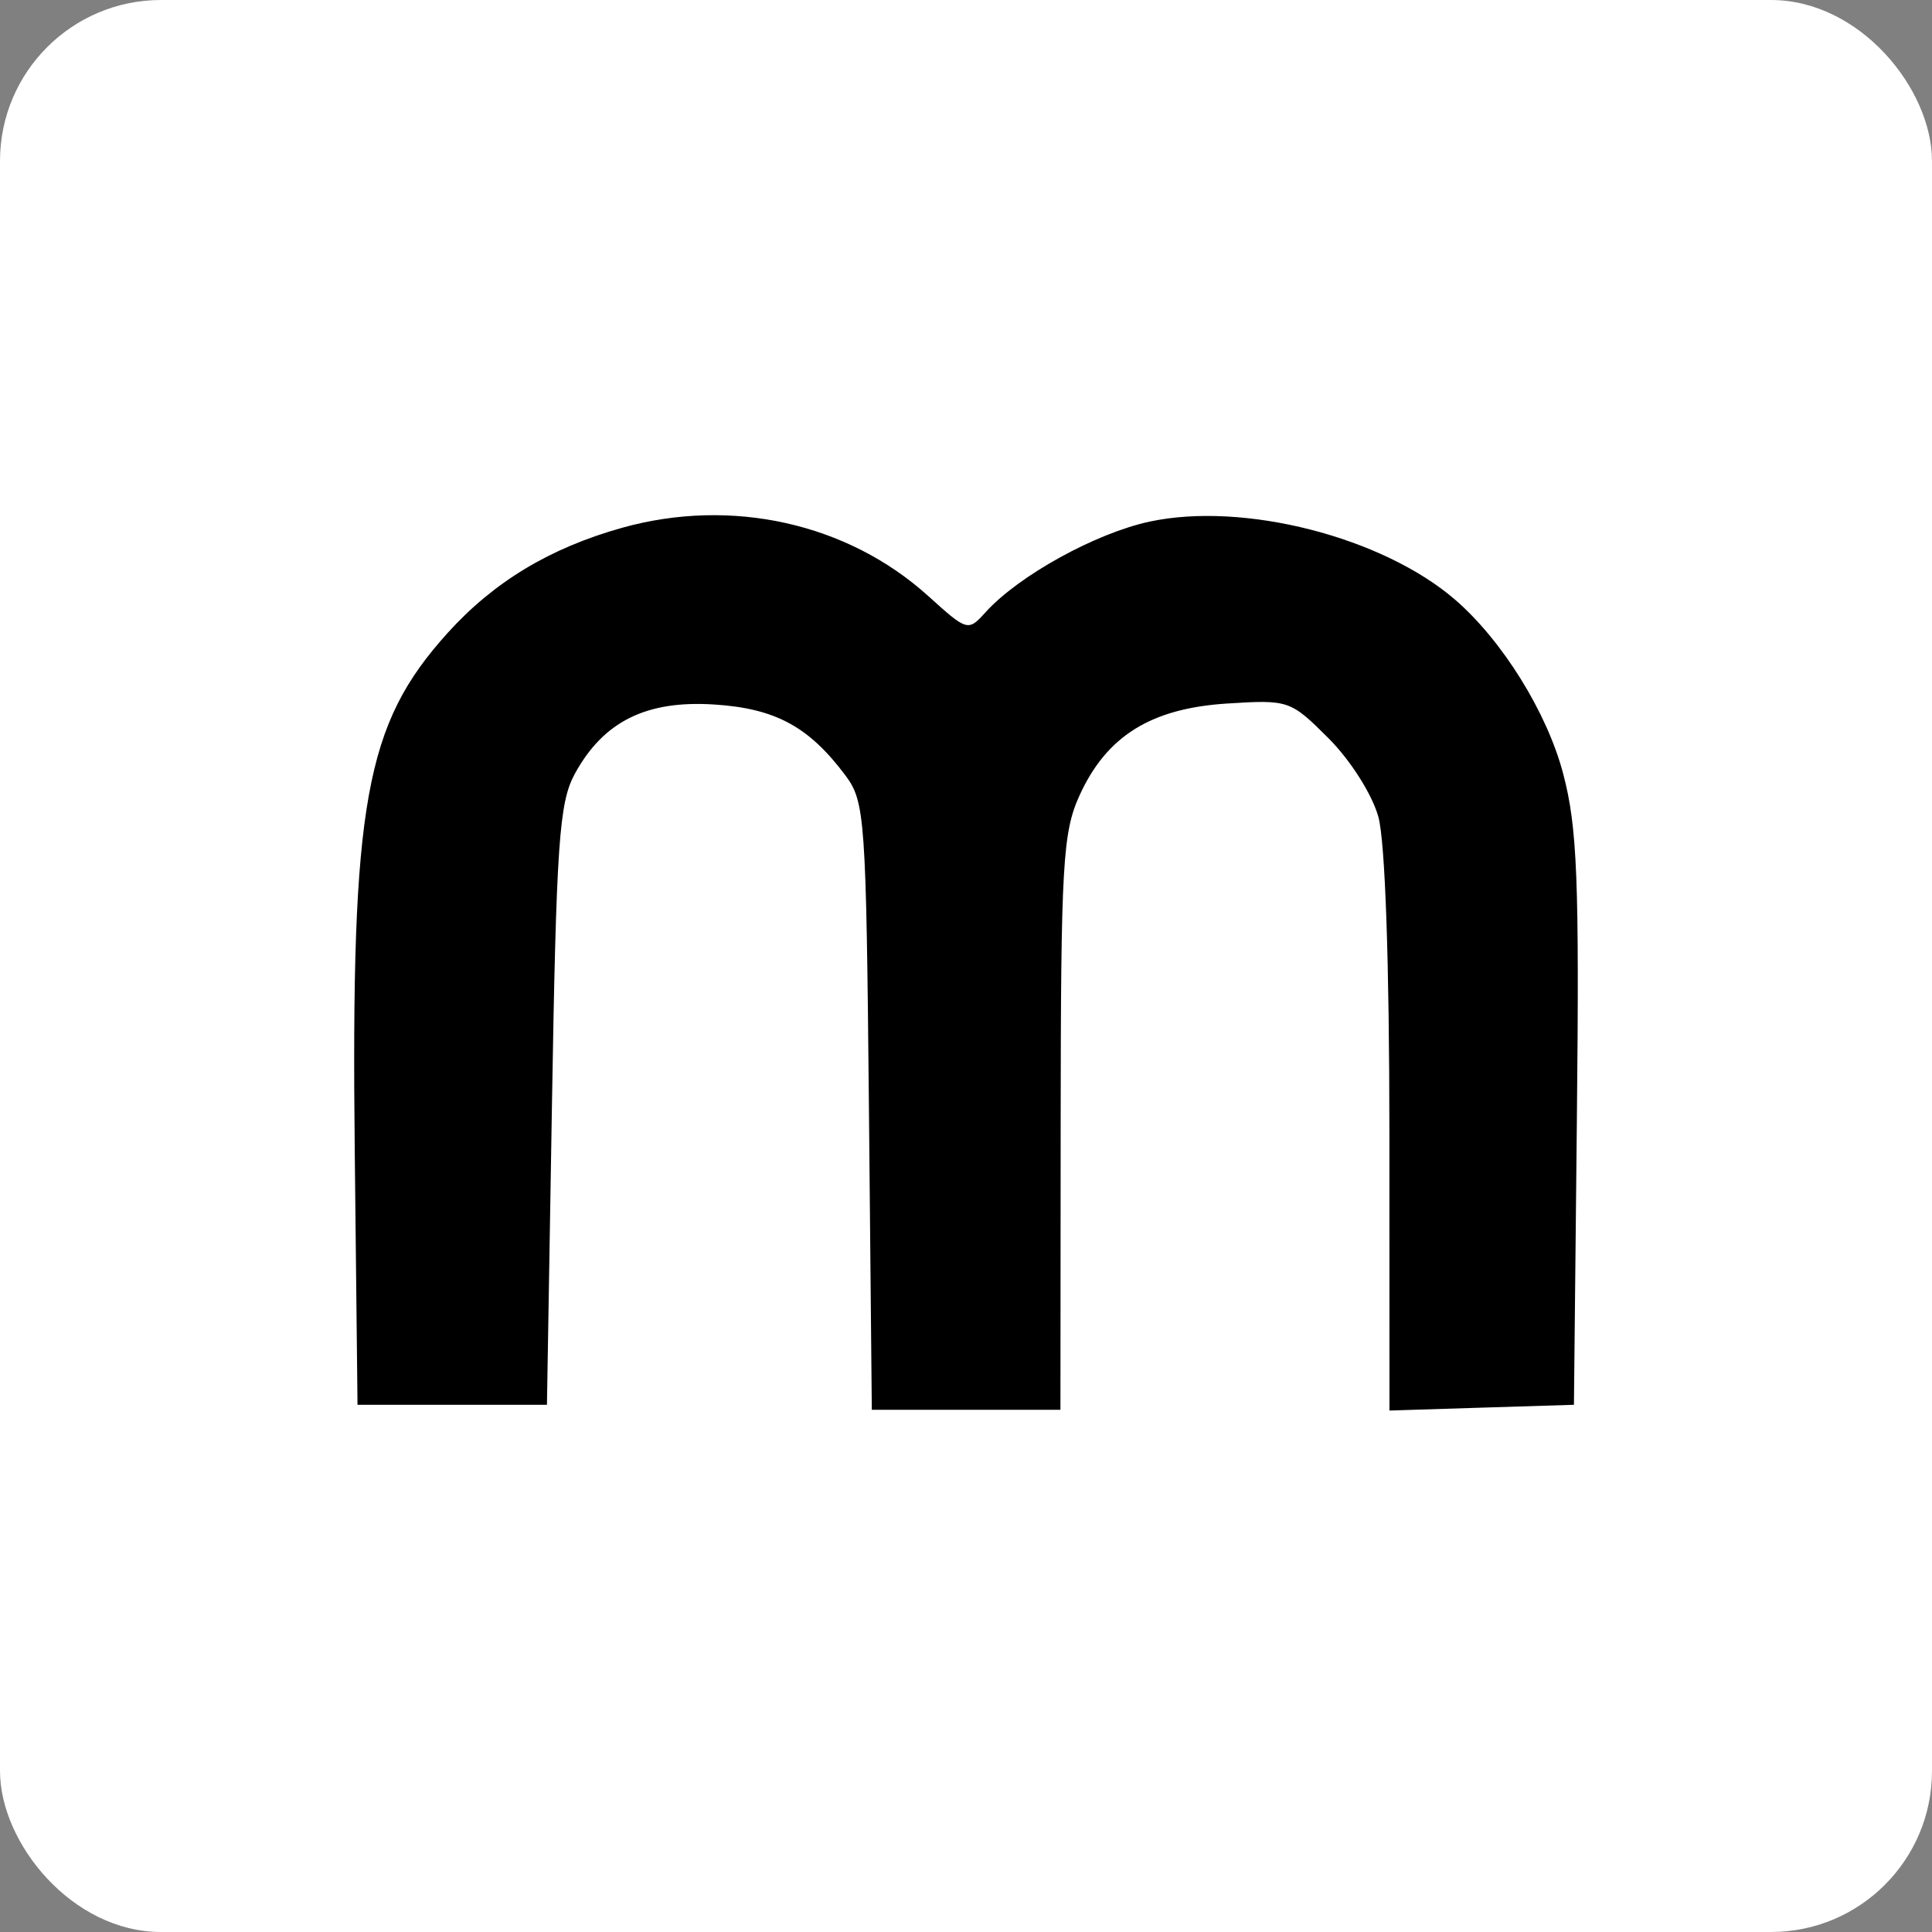
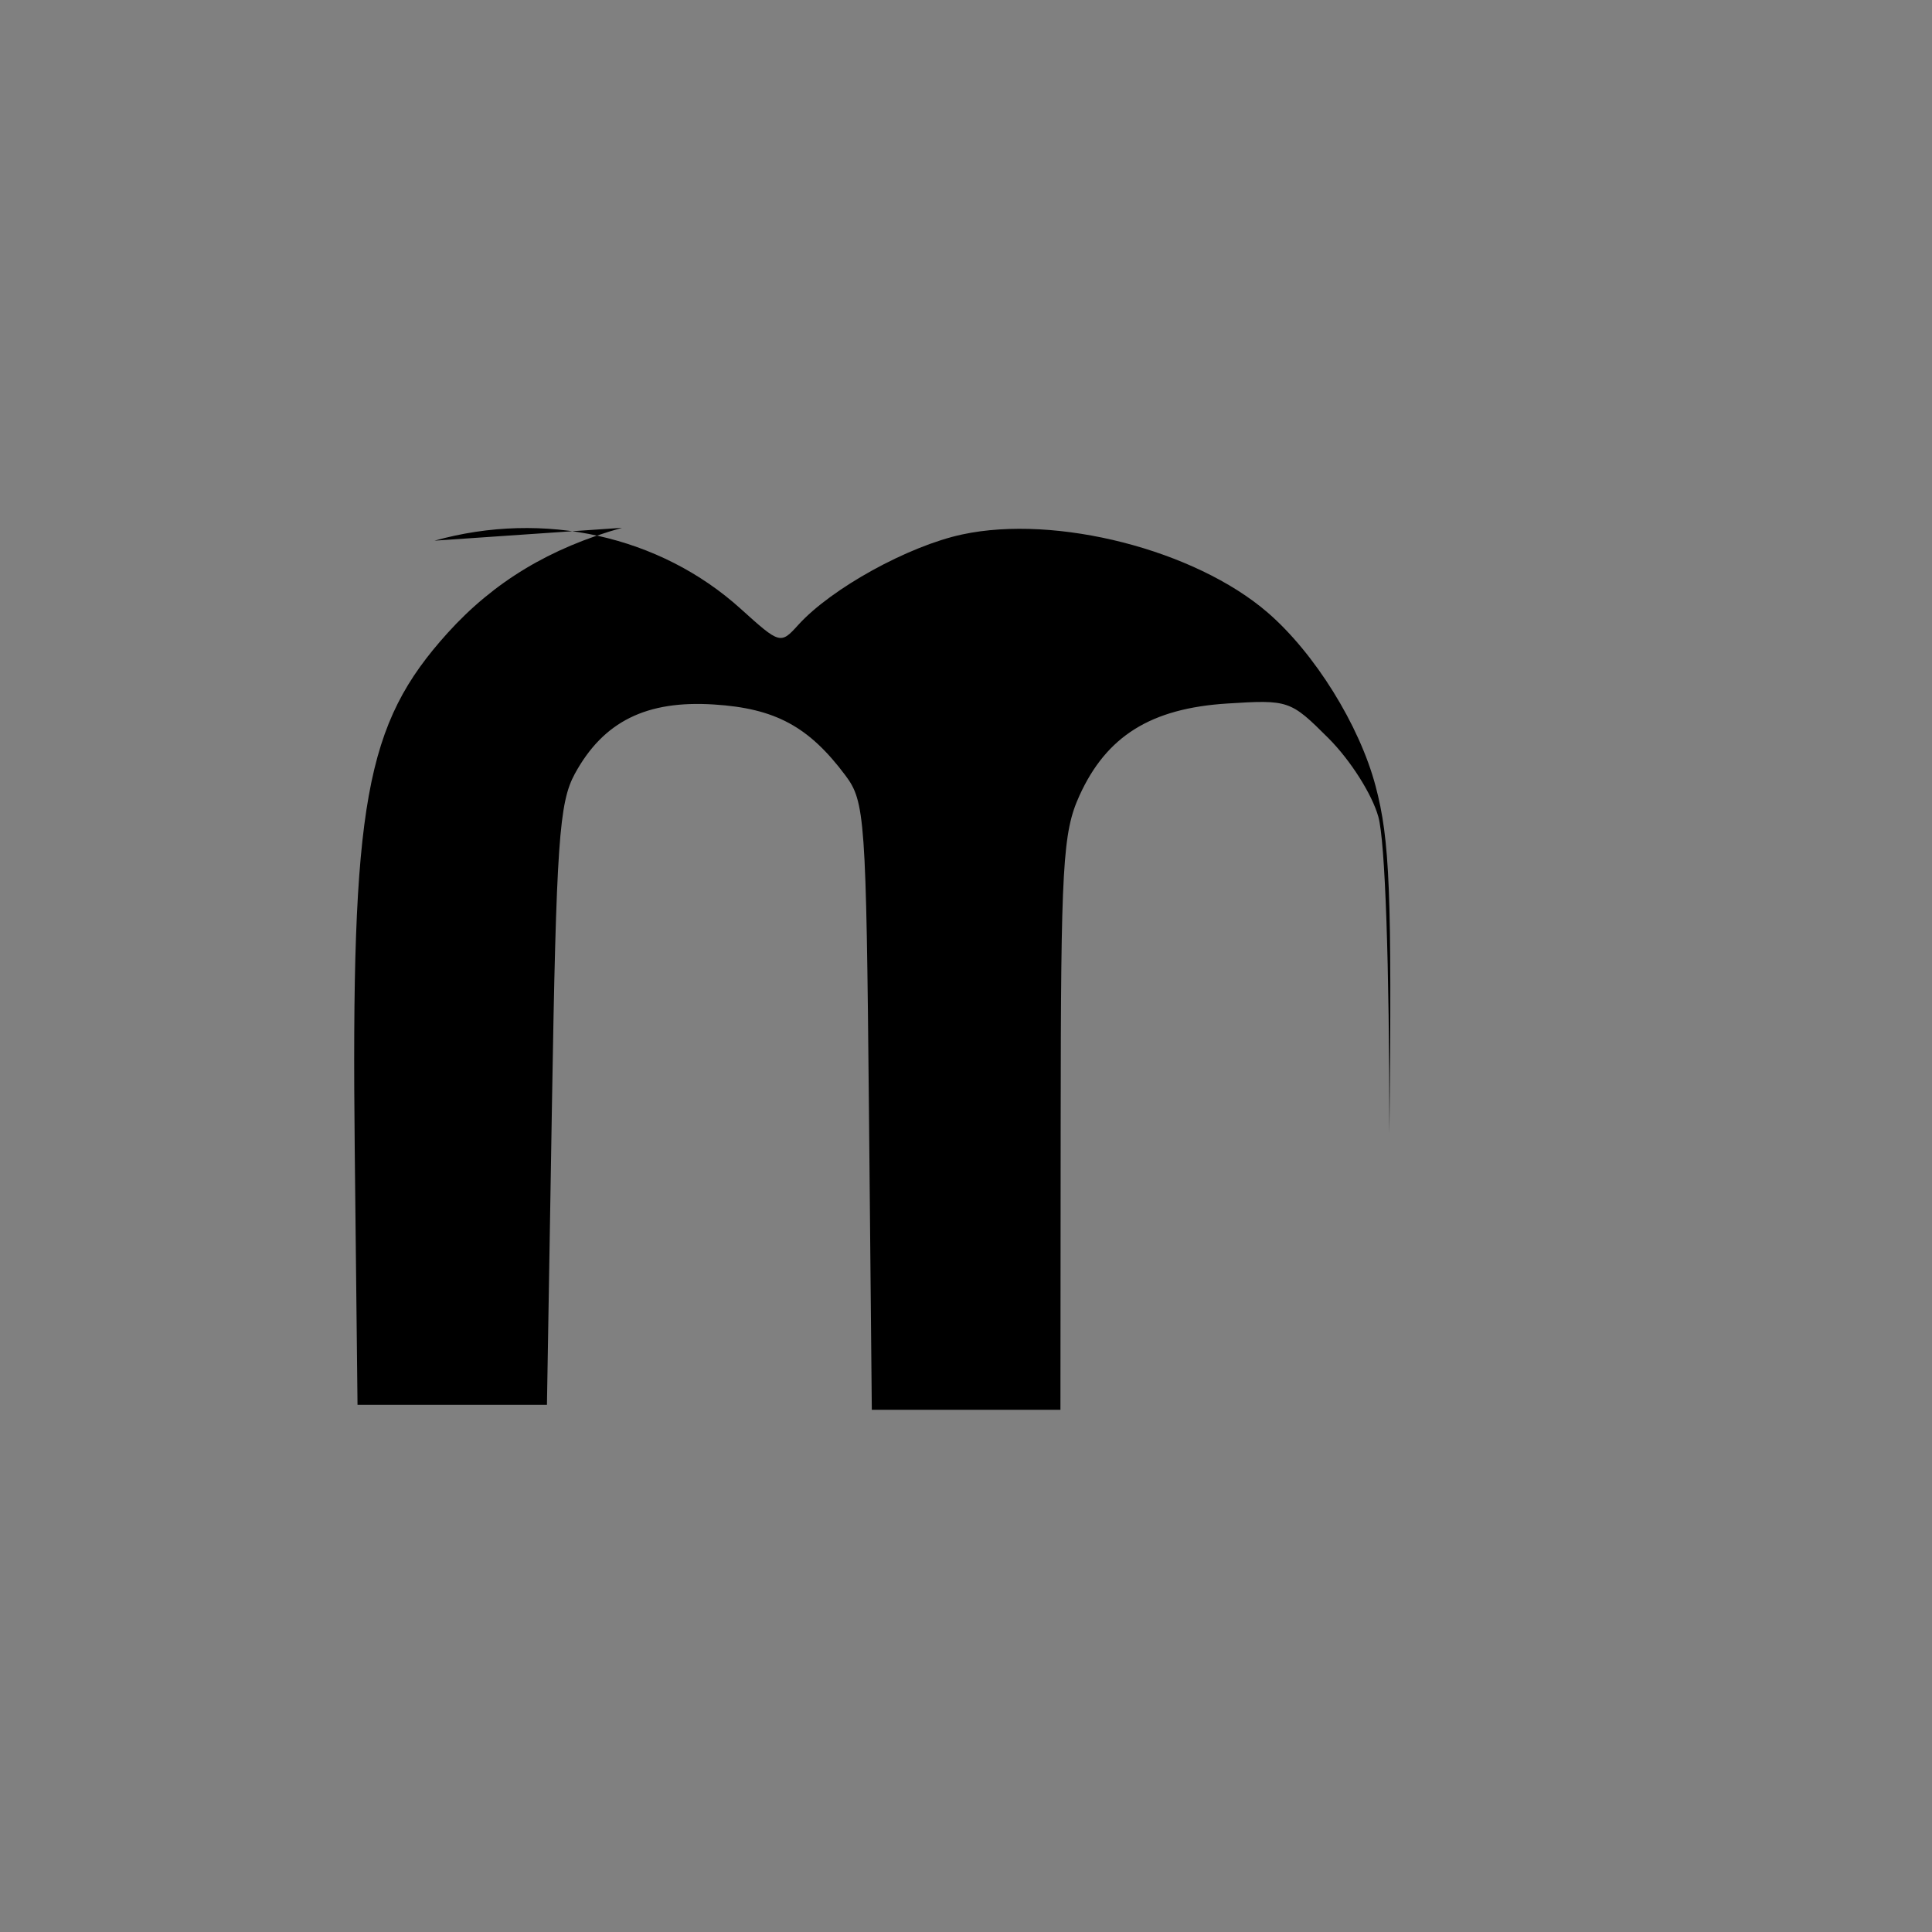
<svg xmlns="http://www.w3.org/2000/svg" width="60" height="60" viewBox="0 0 60 60" fill="none">
  <rect x="0" y="0" width="60" height="60" fill="#808080" stroke="none" />
-   <rect width="60" height="60" rx="5" fill="#fff" />
-   <path fill-rule="evenodd" clip-rule="evenodd" d="M19.316 16.392c-2.236.626-3.976 1.675-5.41 3.26-2.57 2.846-3.007 5.273-2.889 16.08l.086 7.895h5.883l.155-9.289c.137-8.172.222-9.412.712-10.309.886-1.623 2.219-2.286 4.324-2.15 1.901.121 2.944.685 4.08 2.205.606.812.642 1.318.728 10.276l.09 9.422h5.858l.007-8.902c.006-8.012.064-9.029.583-10.171.84-1.85 2.217-2.709 4.584-2.86 1.916-.121 1.968-.103 3.153 1.08.681.683 1.352 1.74 1.546 2.437.211.762.342 4.513.343 9.836l.002 8.604 2.864-.09 2.865-.089.091-8.824c.079-7.5.014-9.12-.43-10.793-.502-1.894-1.89-4.123-3.35-5.385-2.256-1.948-6.57-3.052-9.487-2.426-1.68.36-4.067 1.678-5.093 2.811-.547.605-.567.6-1.787-.503-2.506-2.263-6.11-3.065-9.508-2.115" fill="#000" />
+   <path fill-rule="evenodd" clip-rule="evenodd" d="M19.316 16.392c-2.236.626-3.976 1.675-5.41 3.26-2.57 2.846-3.007 5.273-2.889 16.08l.086 7.895h5.883l.155-9.289c.137-8.172.222-9.412.712-10.309.886-1.623 2.219-2.286 4.324-2.15 1.901.121 2.944.685 4.08 2.205.606.812.642 1.318.728 10.276l.09 9.422h5.858l.007-8.902c.006-8.012.064-9.029.583-10.171.84-1.85 2.217-2.709 4.584-2.86 1.916-.121 1.968-.103 3.153 1.08.681.683 1.352 1.74 1.546 2.437.211.762.342 4.513.343 9.836c.079-7.5.014-9.12-.43-10.793-.502-1.894-1.89-4.123-3.35-5.385-2.256-1.948-6.57-3.052-9.487-2.426-1.68.36-4.067 1.678-5.093 2.811-.547.605-.567.6-1.787-.503-2.506-2.263-6.11-3.065-9.508-2.115" fill="#000" />
</svg>